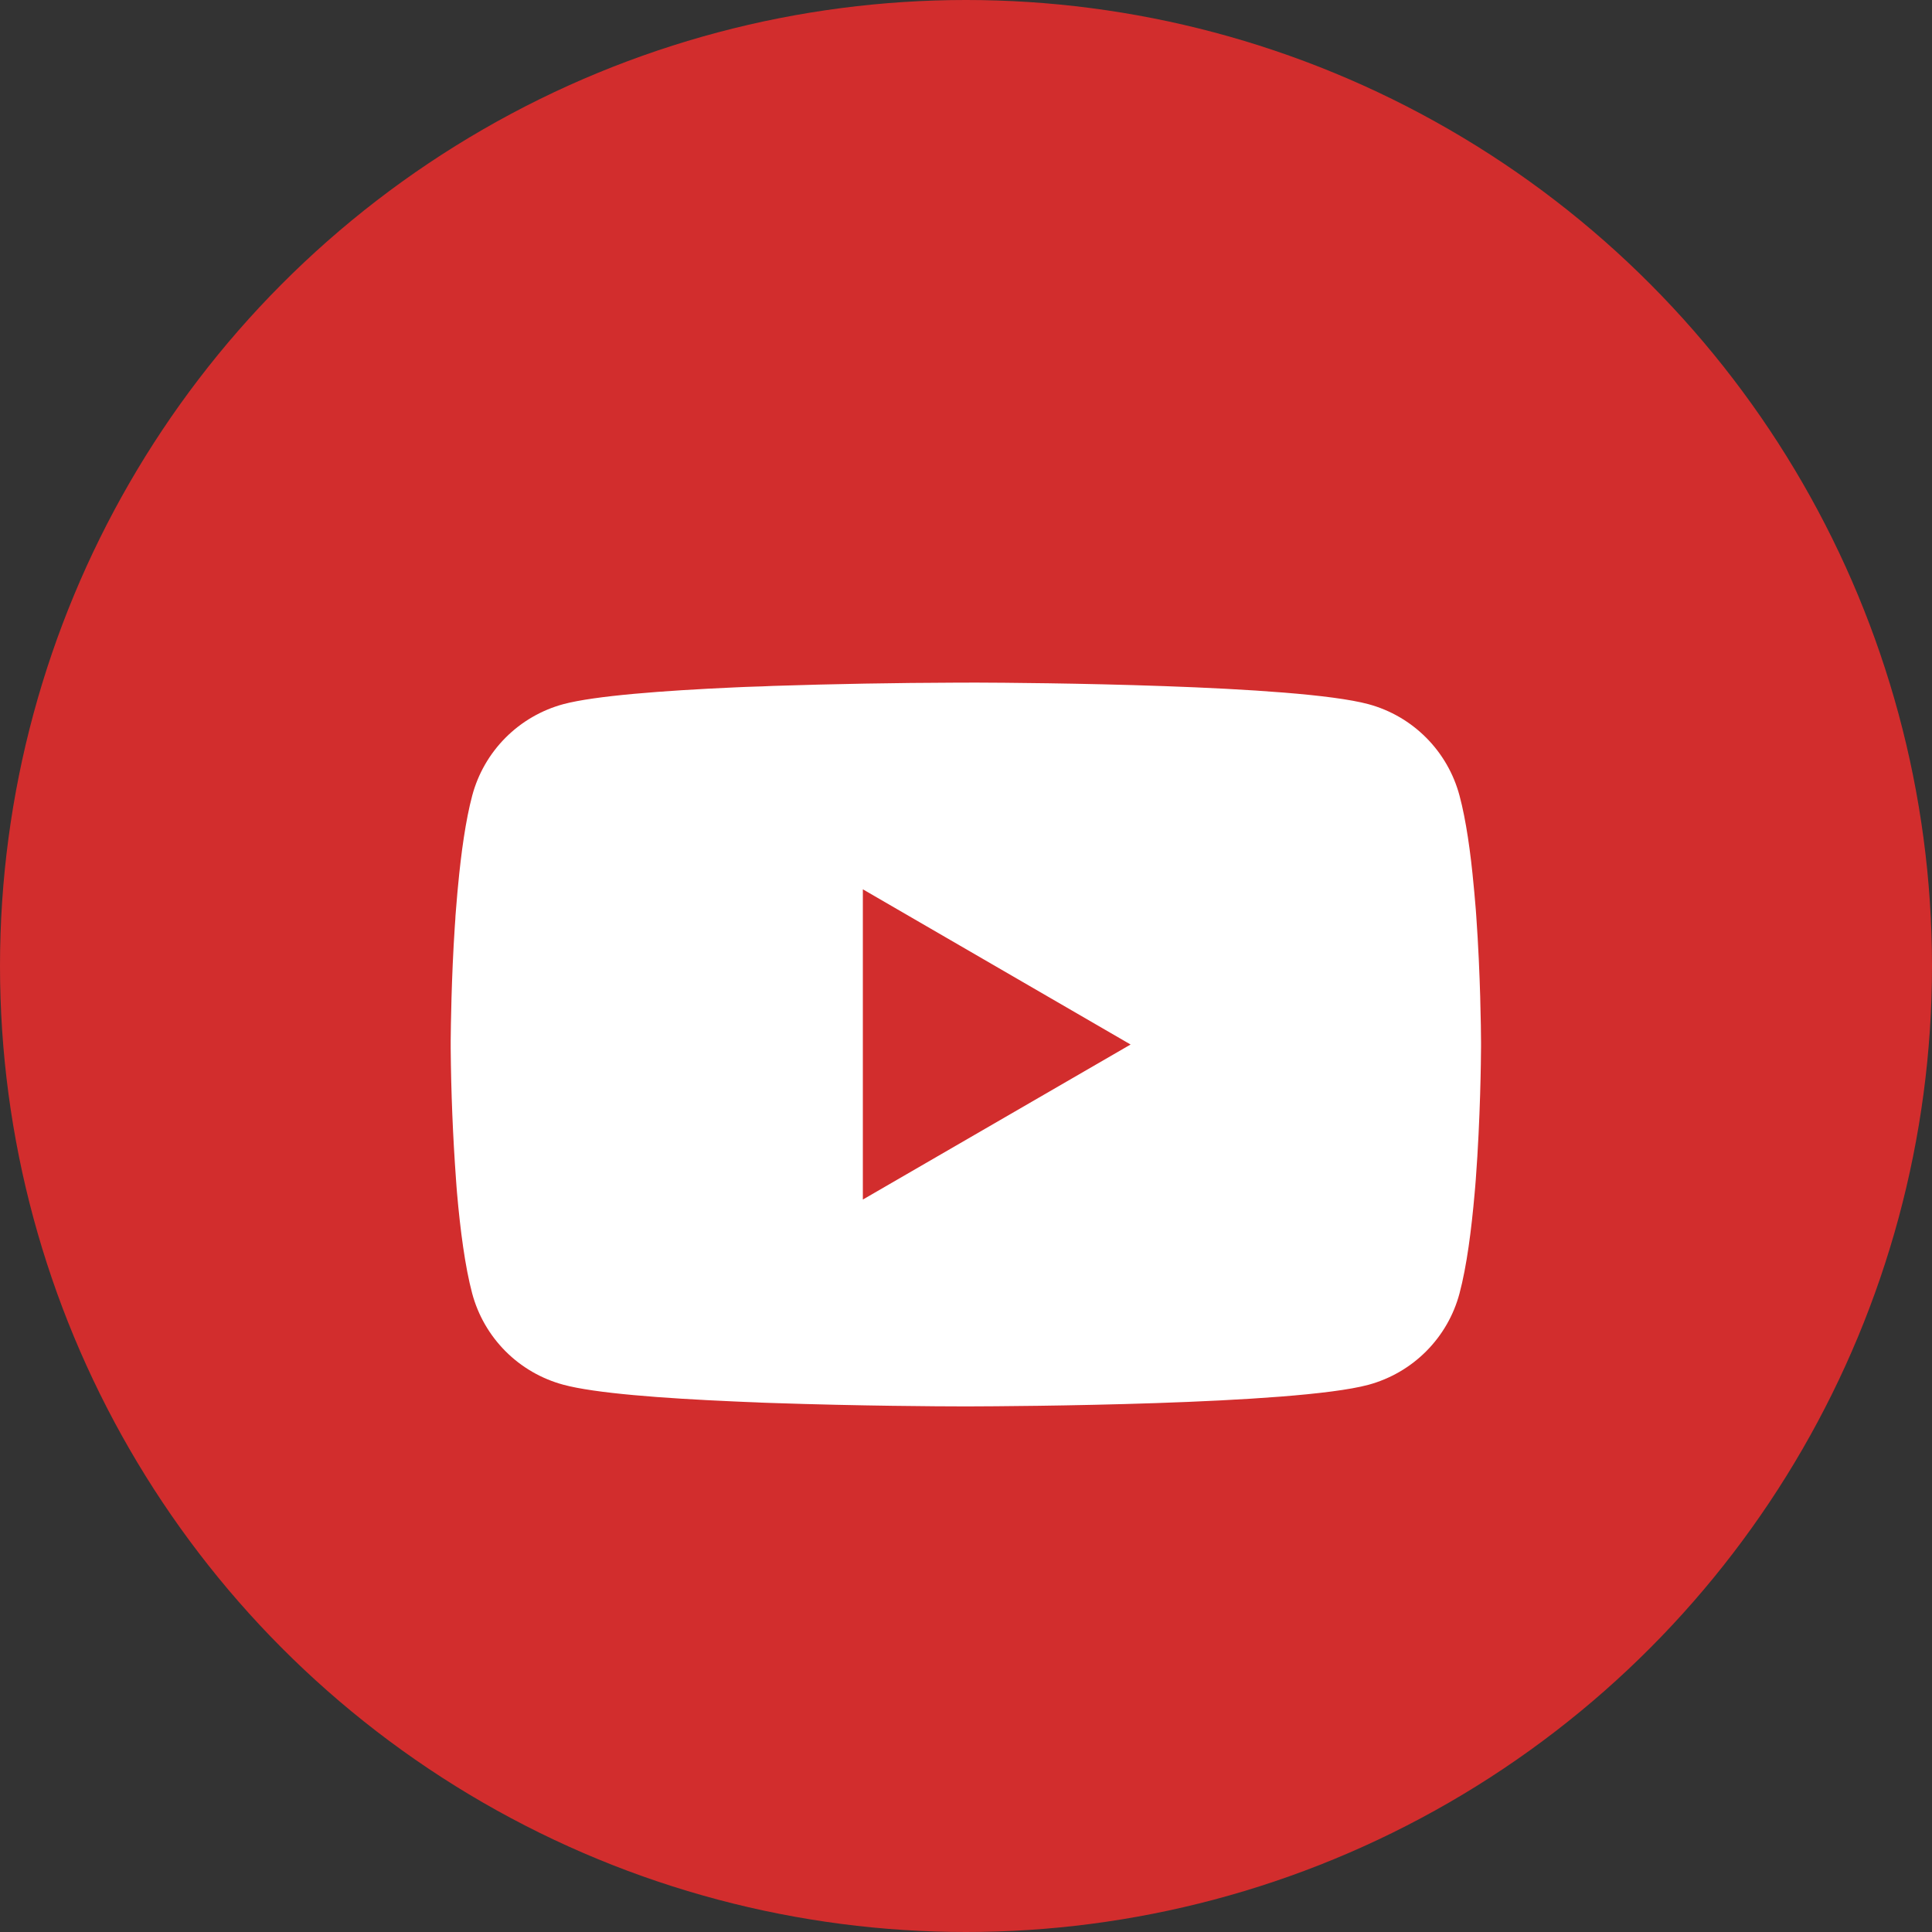
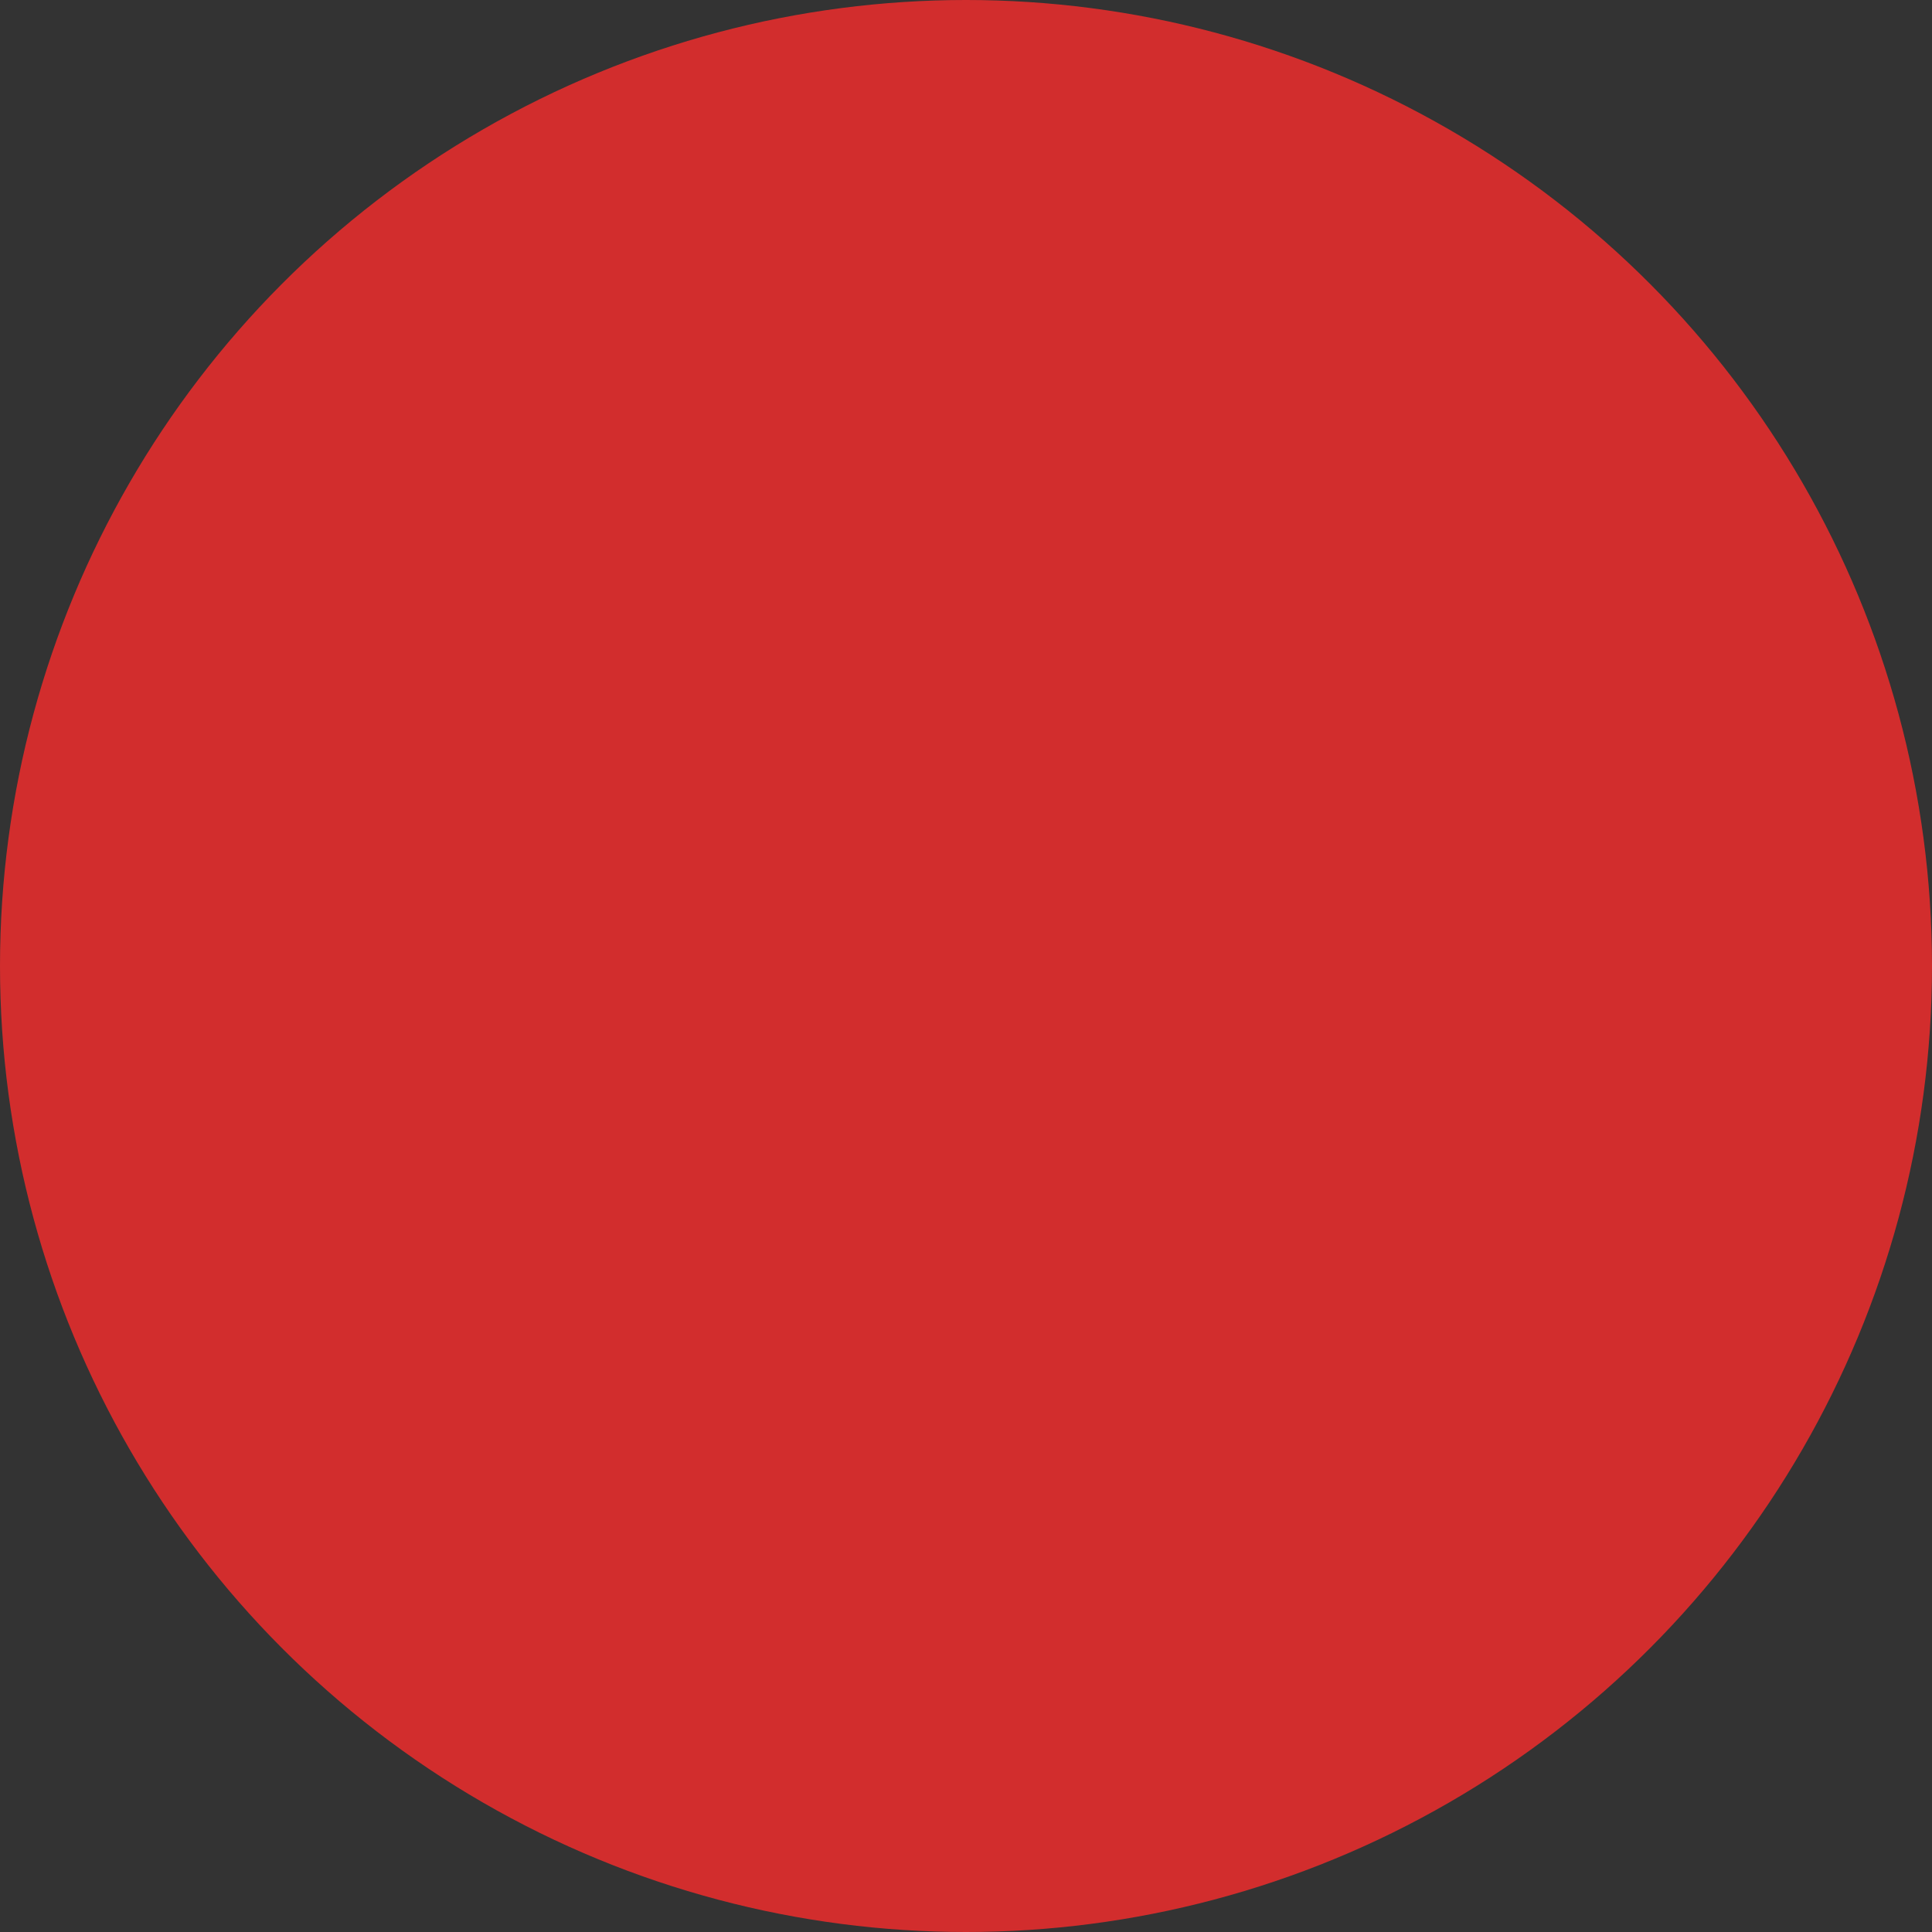
<svg xmlns="http://www.w3.org/2000/svg" width="36" height="36" viewBox="0 0 36 36" fill="none">
  <rect x="0" y="0" width="36" height="36" fill="#333333" stroke="none" />
  <circle cx="18" cy="18" r="18" fill="#D22D2D" />
  <g clip-path="url(#clip0_892_19162)">
-     <path d="M18.06 12.719H18.166C19.153 12.722 24.151 12.758 25.498 13.121C25.906 13.231 26.277 13.447 26.575 13.746C26.873 14.045 27.087 14.417 27.196 14.825C27.318 15.281 27.403 15.884 27.46 16.507L27.472 16.632L27.499 16.944L27.508 17.069C27.586 18.166 27.596 19.193 27.597 19.417V19.507C27.596 19.74 27.585 20.837 27.499 21.979L27.489 22.105L27.478 22.23C27.418 22.916 27.33 23.598 27.196 24.1C27.088 24.508 26.873 24.88 26.575 25.179C26.277 25.478 25.906 25.693 25.498 25.804C24.106 26.178 18.816 26.204 18.082 26.206H17.912C17.541 26.206 16.008 26.198 14.4 26.143L14.196 26.136L14.091 26.131L13.886 26.123L13.681 26.114C12.349 26.056 11.08 25.961 10.496 25.802C10.089 25.692 9.717 25.477 9.419 25.178C9.121 24.879 8.907 24.507 8.798 24.1C8.665 23.599 8.576 22.916 8.516 22.23L8.506 22.104L8.497 21.979C8.438 21.166 8.405 20.351 8.398 19.536L8.398 19.388C8.401 19.13 8.41 18.239 8.475 17.255L8.484 17.131L8.487 17.069L8.497 16.944L8.523 16.632L8.535 16.507C8.593 15.884 8.678 15.28 8.799 14.825C8.908 14.417 9.122 14.045 9.42 13.746C9.718 13.447 10.09 13.231 10.497 13.121C11.082 12.965 12.35 12.869 13.682 12.809L13.886 12.8L14.092 12.793L14.196 12.79L14.401 12.781C15.543 12.744 16.685 12.724 17.828 12.72H18.06V12.719ZM16.078 16.571V22.352L21.067 19.463L16.078 16.571Z" fill="white" />
-   </g>
+     </g>
  <defs>
    <clipPath id="clip0_892_19162">
-       <rect width="19.2" height="19.2" fill="white" transform="translate(8.398 8.4)" />
-     </clipPath>
+       </clipPath>
  </defs>
</svg>